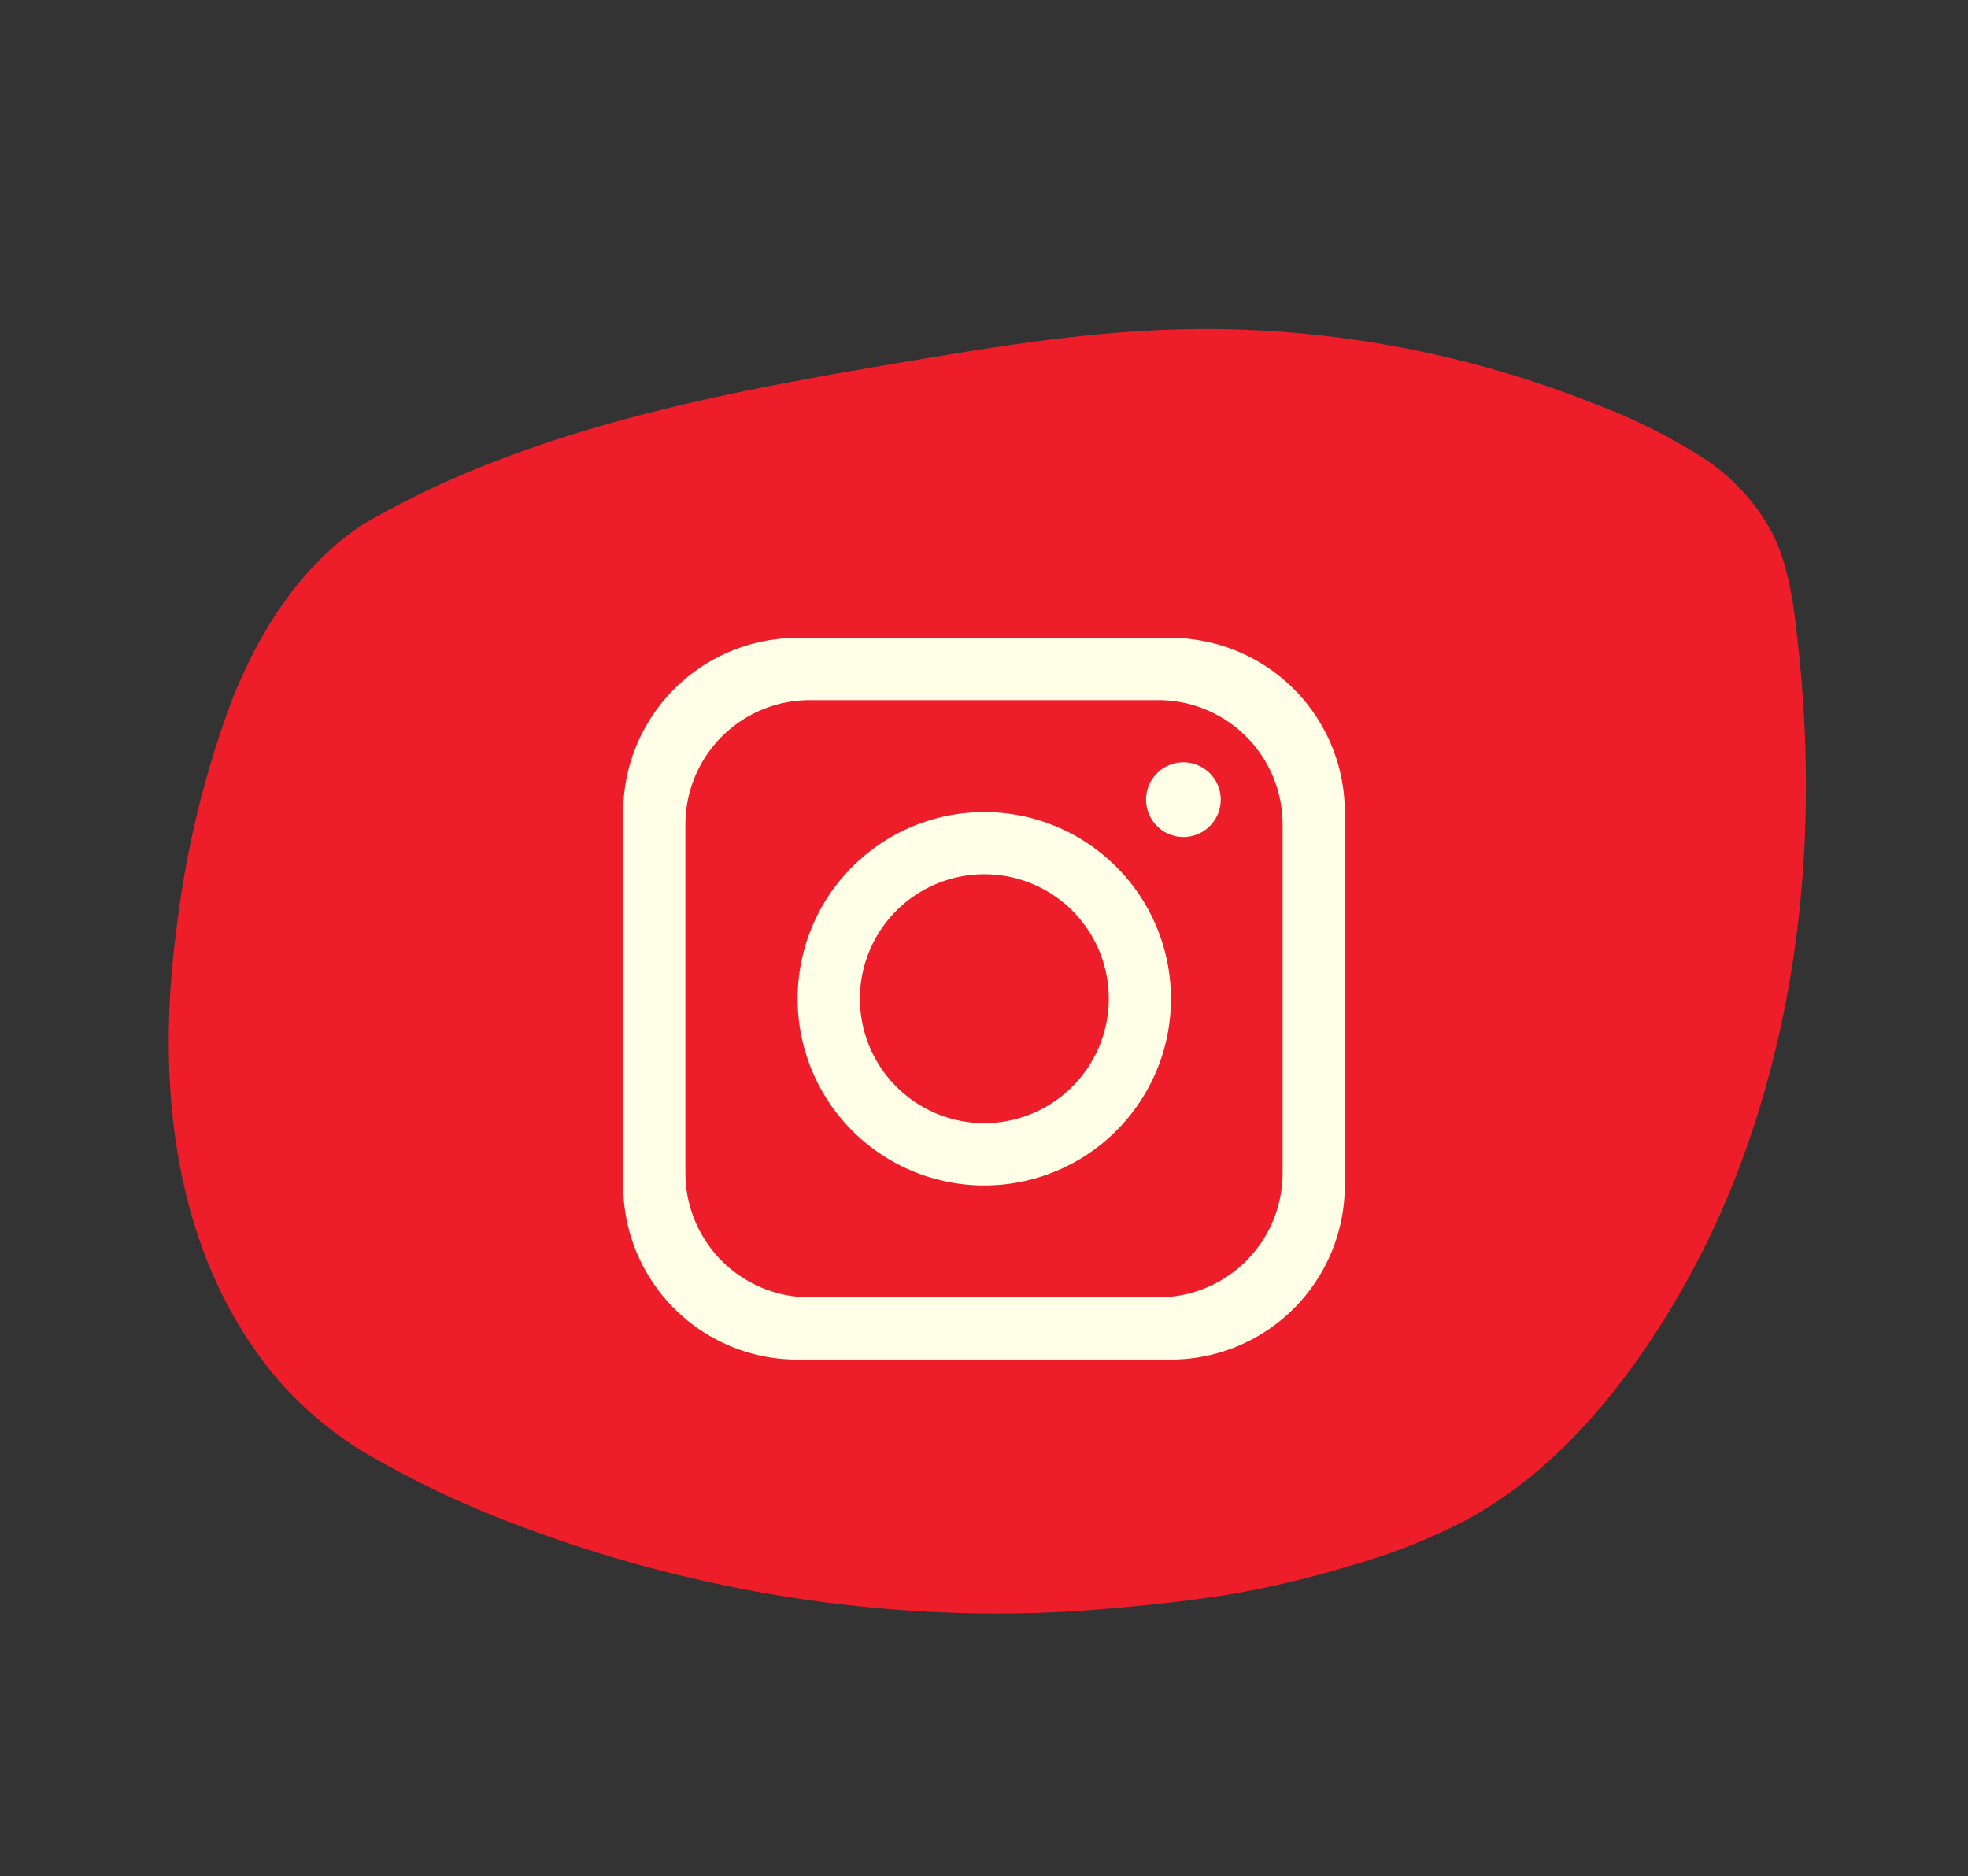
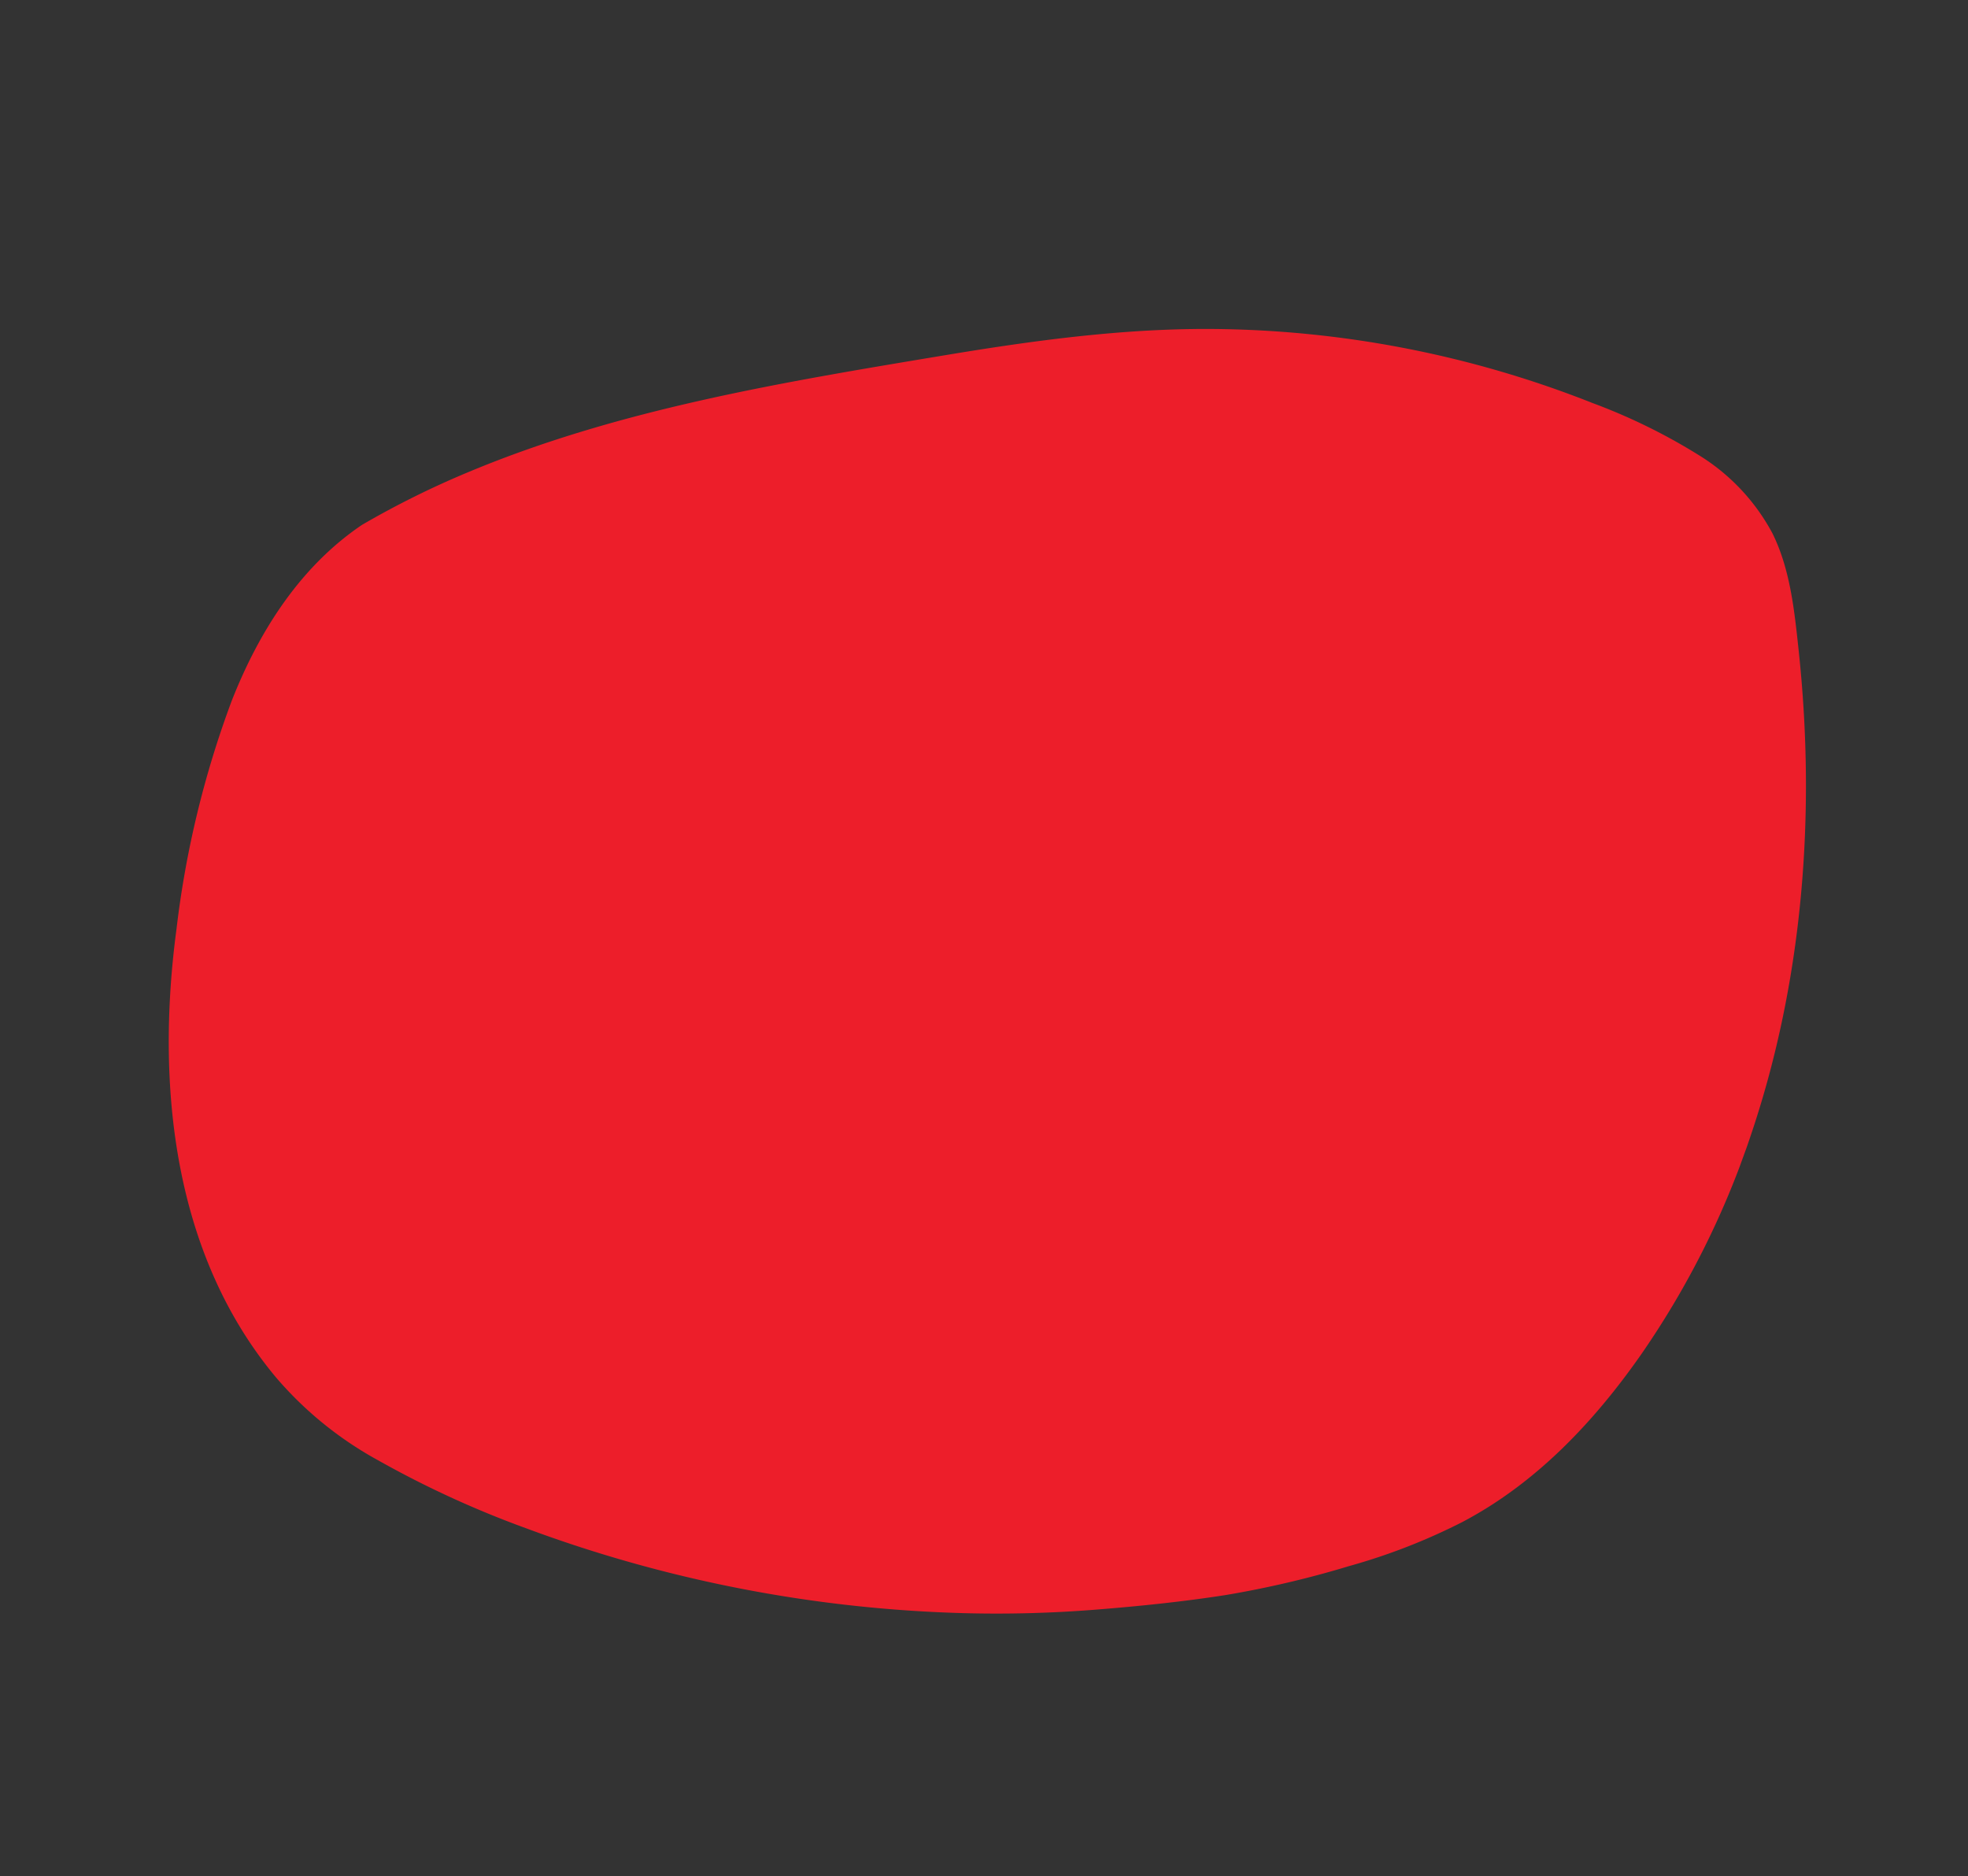
<svg xmlns="http://www.w3.org/2000/svg" id="Component_1_1" data-name="Component 1 – 1" width="237.225" height="226.128" viewBox="0 0 237.225 226.128">
  <rect x="0" y="0" width="237.225" height="226.128" fill="#333333" stroke="none" />
  <defs>
    <clipPath id="clip-path">
      <rect id="Rectangle_119" data-name="Rectangle 119" width="190.039" height="171.472" fill="#ed1e2a" />
    </clipPath>
    <clipPath id="clip-path-2">
-       <rect id="Rectangle_127" data-name="Rectangle 127" width="86.98" height="86.98" fill="#ffffe8" />
-     </clipPath>
+       </clipPath>
  </defs>
  <g id="Group_343" data-name="Group 343" transform="translate(58.647) rotate(20)">
    <g id="Group_330" data-name="Group 330">
      <g id="Group_329" data-name="Group 329" clip-path="url(#clip-path)">
        <path id="Path_957" data-name="Path 957" d="M190.015,76.74c-.406-19.826-5.875-39.4-14.567-57.151-2.107-4.3-4.289-8.839-7.8-12.193a24.768,24.768,0,0,0-11.62-5.835A70.97,70.97,0,0,0,141.894.052,127.068,127.068,0,0,0,95.421,7.465C85.327,11.1,75.824,16.112,66.5,21.376,49.4,31.031,31.947,40.812,17.427,54.2A108.372,108.372,0,0,0,7.562,64.548a.507.507,0,0,0-.036.054.516.516,0,0,0-.041.046C2.208,71.96.261,80.966.028,89.851A117.957,117.957,0,0,0,3.18,118c4.032,18.354,12.894,36.883,29.715,46.669a43.953,43.953,0,0,0,14.971,5.194,119.845,119.845,0,0,0,19.56,1.606,164.022,164.022,0,0,0,53.469-8.543,150.7,150.7,0,0,0,14.35-5.67c4.82-2.2,9.636-4.526,14.273-7.087a119.1,119.1,0,0,0,12.733-8.335,73.5,73.5,0,0,0,11-9.641c6.747-7.414,10.781-16.717,13.352-26.312a104.449,104.449,0,0,0,3.414-29.139" transform="translate(0 0)" fill="#ed1e2a" />
      </g>
    </g>
  </g>
  <g id="Group_347" data-name="Group 347" transform="translate(75.122 76.891)">
    <g id="Group_346" data-name="Group 346" clip-path="url(#clip-path-2)">
-       <path id="Path_959" data-name="Path 959" d="M65.985,0H20.994A21,21,0,0,0,0,21v44.99a21,21,0,0,0,21,20.995H65.985A21,21,0,0,0,86.98,65.985V21A21,21,0,0,0,65.985,0m13.5,64.486a15,15,0,0,1-15,15H22.495a15,15,0,0,1-15-15V22.495a15,15,0,0,1,15-15h41.99a15,15,0,0,1,15,15Z" transform="translate(0.001 0)" fill="#ffffe8" />
      <path id="Path_960" data-name="Path 960" d="M72.907,50.309A22.5,22.5,0,1,0,95.4,72.8,22.5,22.5,0,0,0,72.907,50.309m0,37.492a15,15,0,1,1,15-15,15.021,15.021,0,0,1-15,15" transform="translate(-29.374 -29.314)" fill="#ffffe8" />
      <path id="Path_961" data-name="Path 961" d="M155.53,44.934a4.5,4.5,0,1,1,4.5-4.5,4.5,4.5,0,0,1-4.5,4.5" transform="translate(-88.003 -20.939)" fill="#ffffe8" />
    </g>
  </g>
</svg>